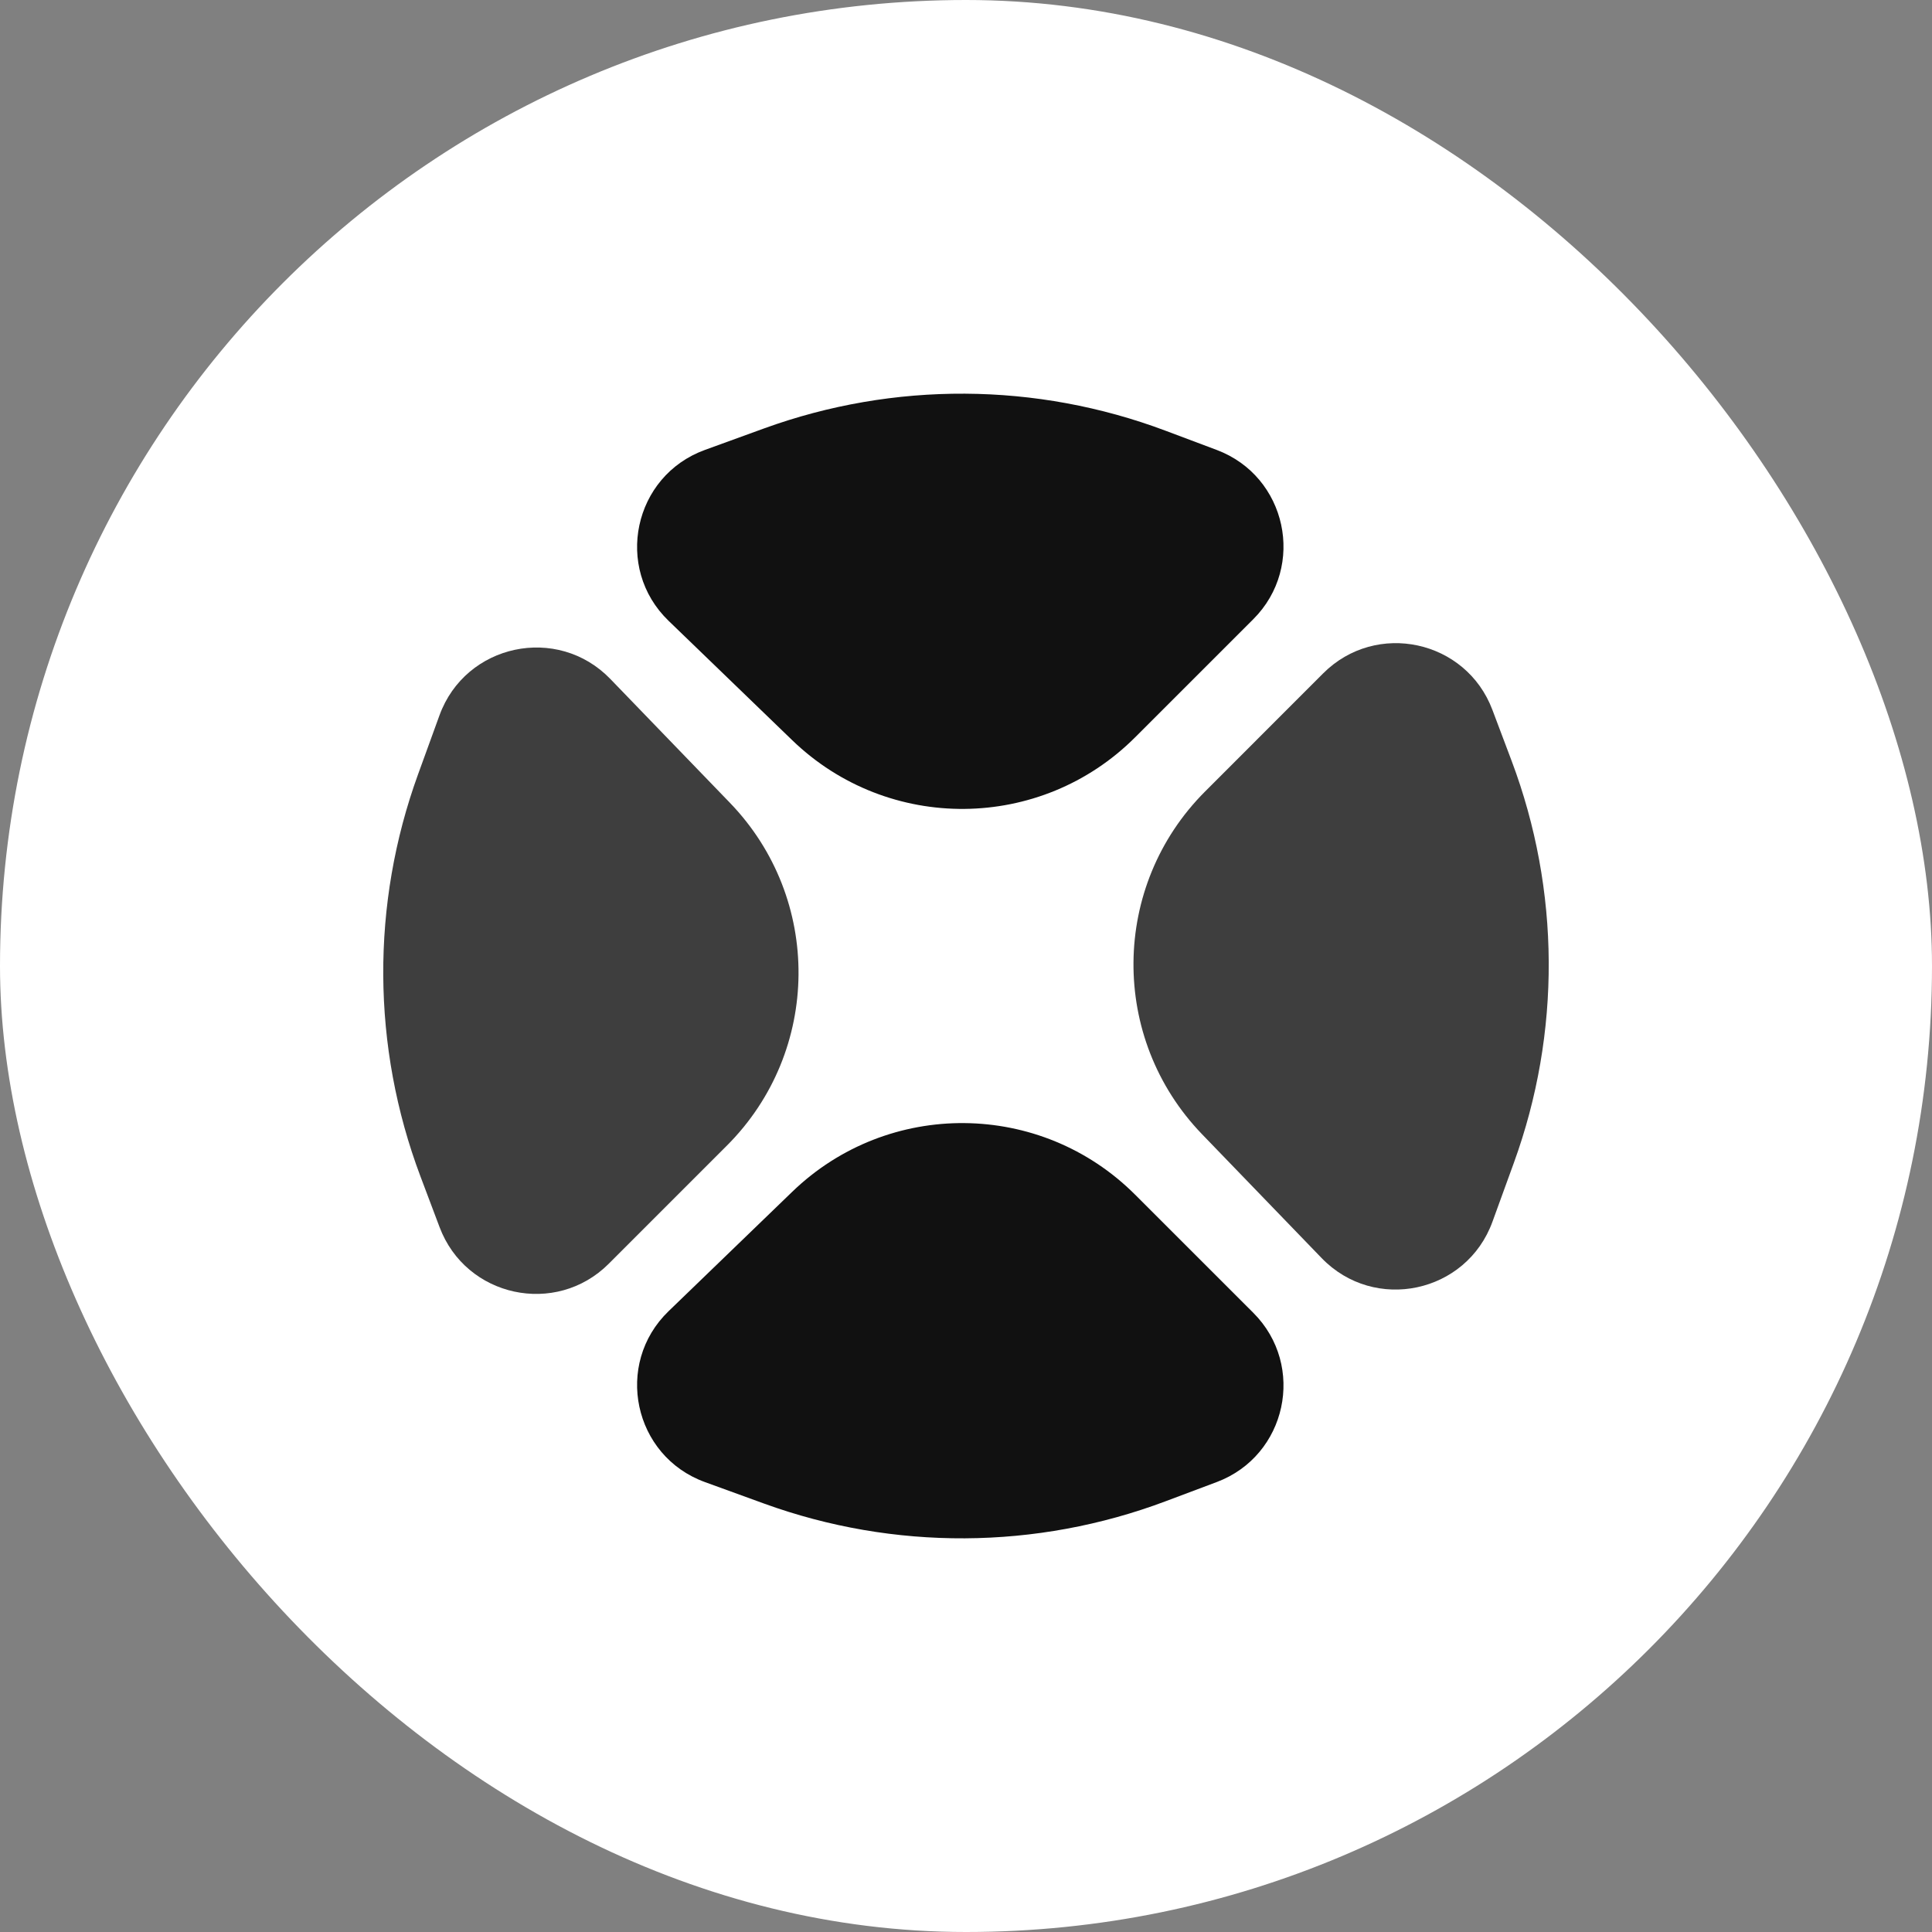
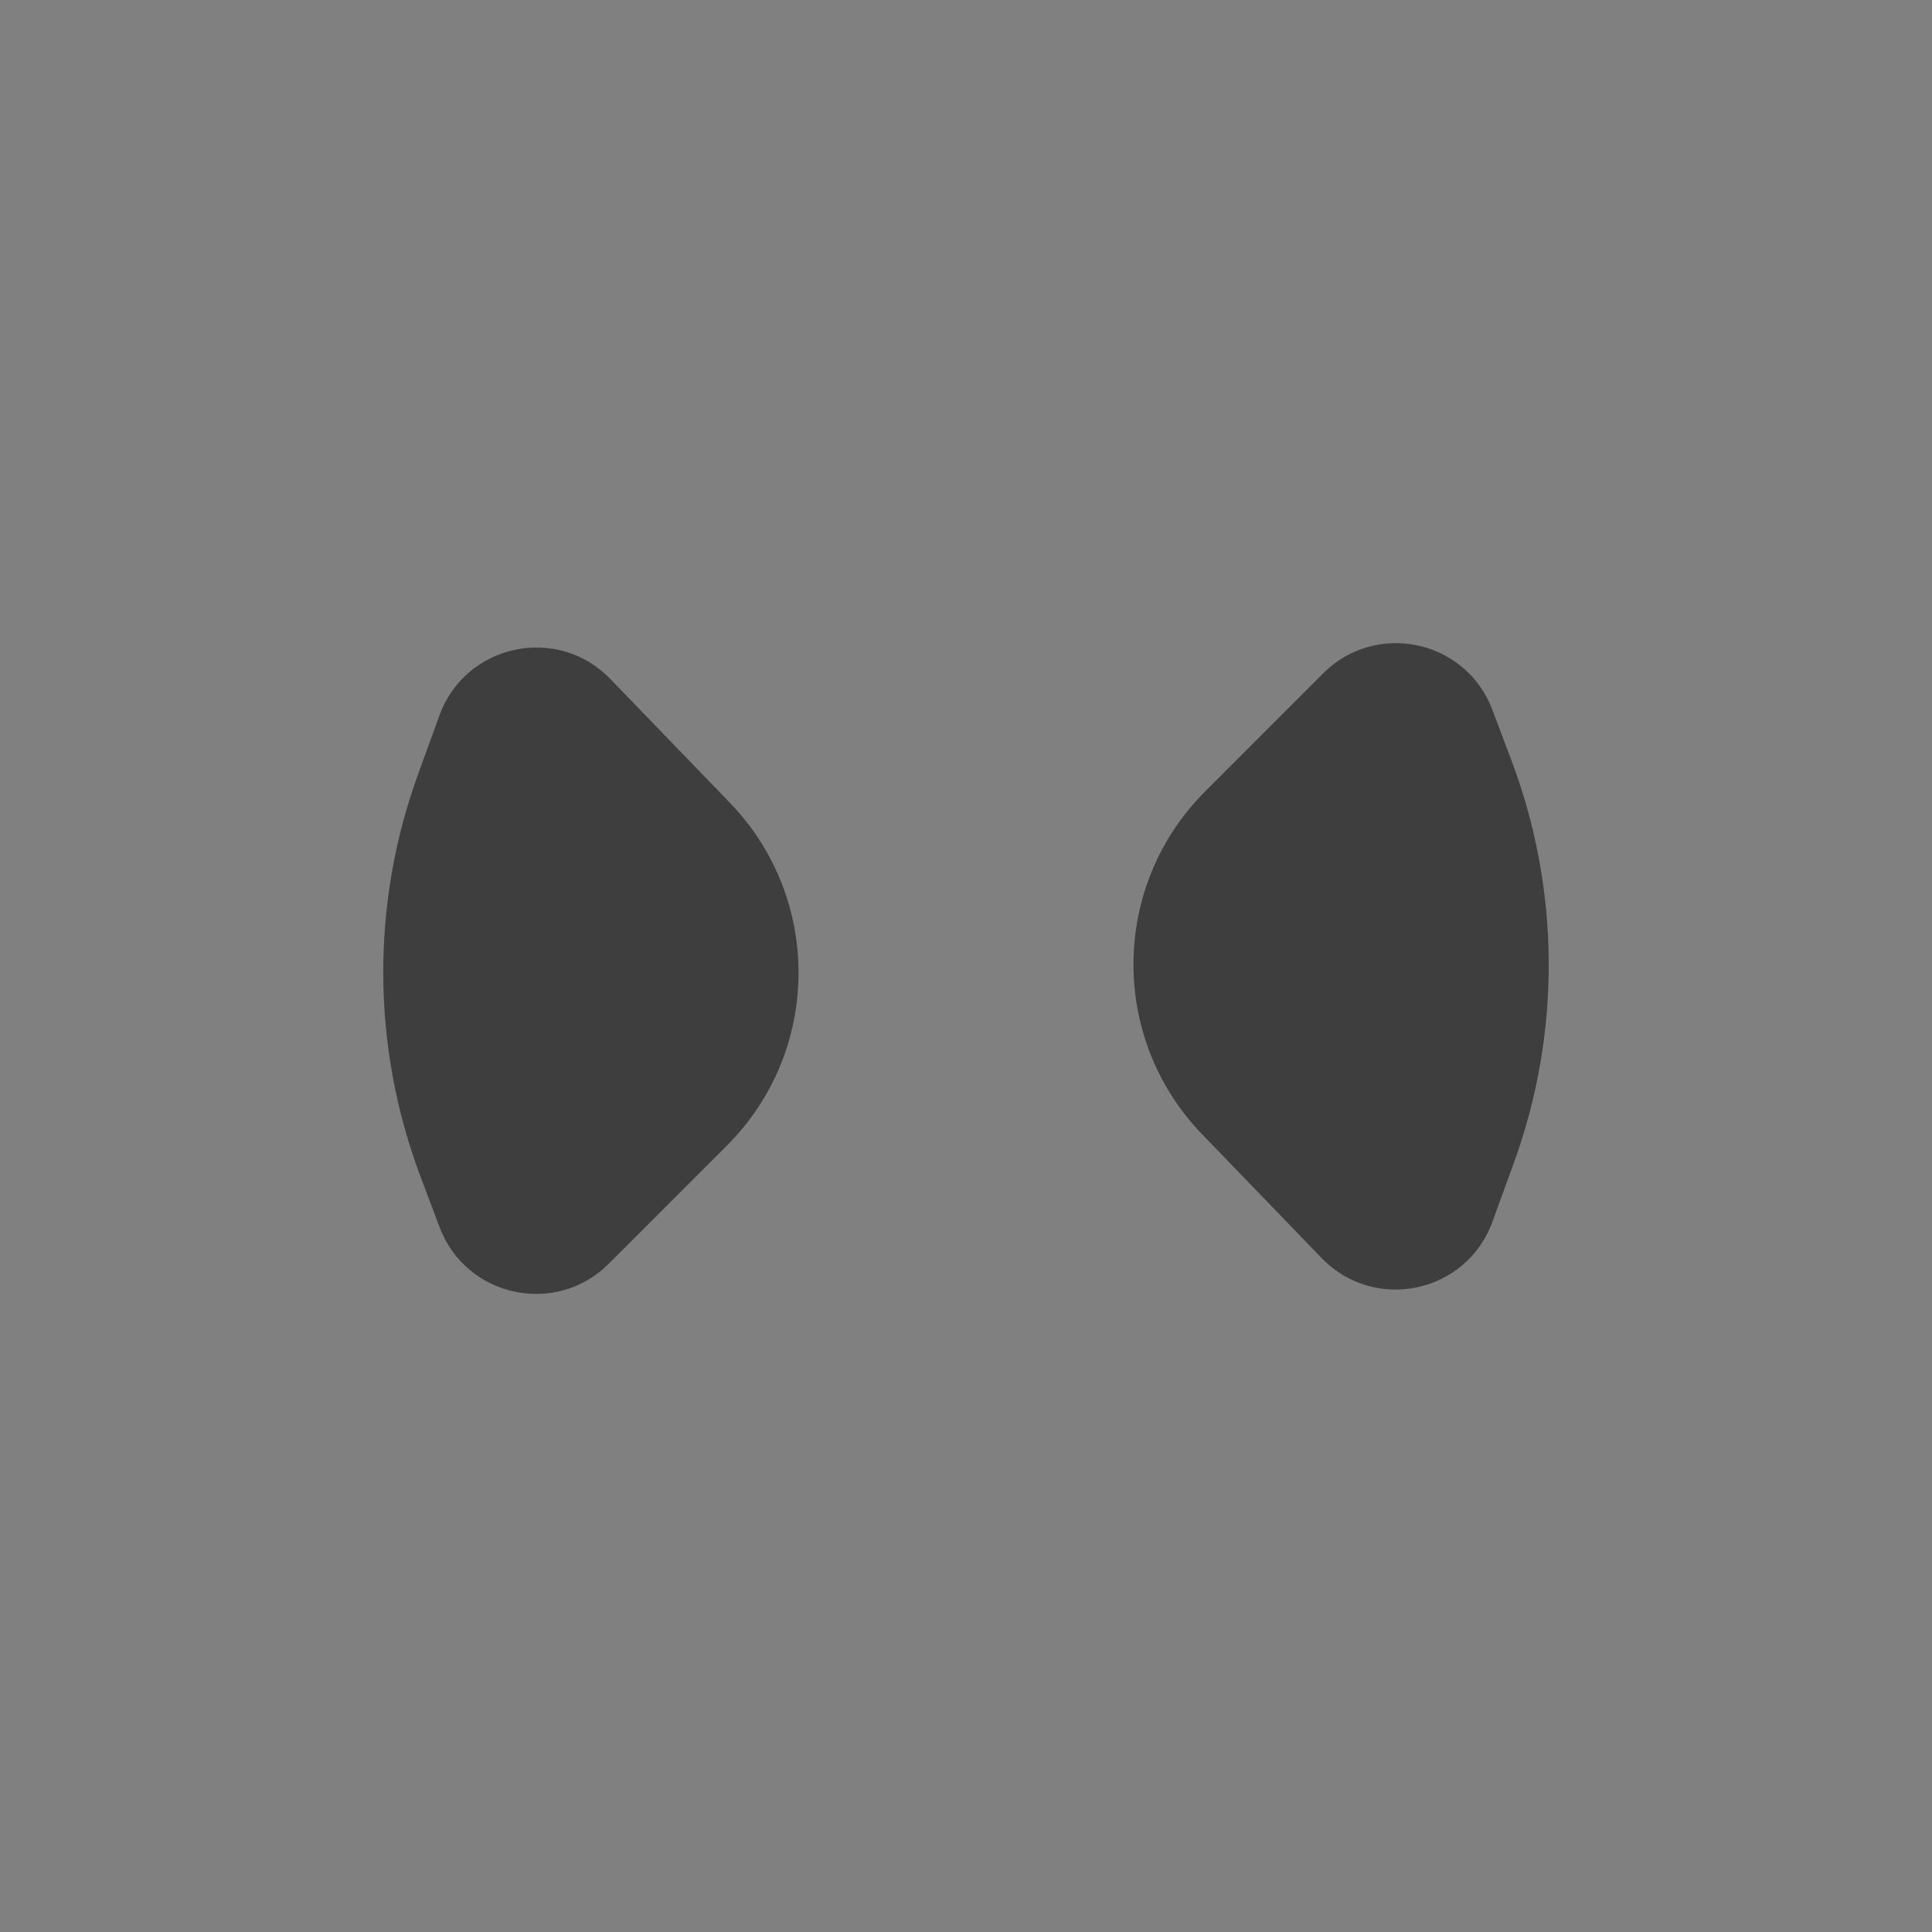
<svg xmlns="http://www.w3.org/2000/svg" width="40" height="40" viewBox="0 0 40 40" fill="none">
  <rect x="0" y="0" width="40" height="40" fill="#808080" stroke="none" />
  <g clip-path="url(#clip0_5990_451)">
-     <rect width="40" height="40" rx="20" fill="white" />
-     <path d="M25.948 12.82L23.502 15.265C21.549 17.218 18.391 17.245 16.404 15.327L13.842 12.853C12.708 11.758 13.113 9.853 14.595 9.315L15.814 8.872C18.505 7.894 21.456 7.911 24.135 8.919L25.192 9.316C26.642 9.862 27.044 11.724 25.948 12.82Z" fill="#111111" />
-     <path d="M25.948 27.18L23.502 24.735C21.549 22.782 18.391 22.755 16.404 24.673L13.842 27.147C12.708 28.242 13.113 30.147 14.595 30.685L15.814 31.128C18.505 32.106 21.456 32.089 24.135 31.081L25.192 30.684C26.642 30.138 27.044 28.276 25.948 27.18Z" fill="#111111" />
    <path d="M27.395 13.941L24.95 16.387C22.997 18.34 22.97 21.498 24.889 23.485L27.363 26.047C28.458 27.181 30.362 26.776 30.9 25.294L31.343 24.075C32.321 21.385 32.305 18.433 31.297 15.754L30.899 14.698C30.353 13.247 28.491 12.845 27.395 13.941Z" fill="#3E3E3E" />
    <path d="M12.604 26.164L15.05 23.718C17.003 21.764 17.03 18.607 15.111 16.62L12.637 14.058C11.542 12.924 9.638 13.329 9.099 14.81L8.656 16.03C7.678 18.72 7.695 21.671 8.703 24.351L9.101 25.407C9.647 26.858 11.508 27.26 12.604 26.164Z" fill="#3E3E3E" />
  </g>
  <defs>
    <clipPath id="clip0_5990_451">
      <rect width="40" height="40" fill="white" />
    </clipPath>
  </defs>
</svg>